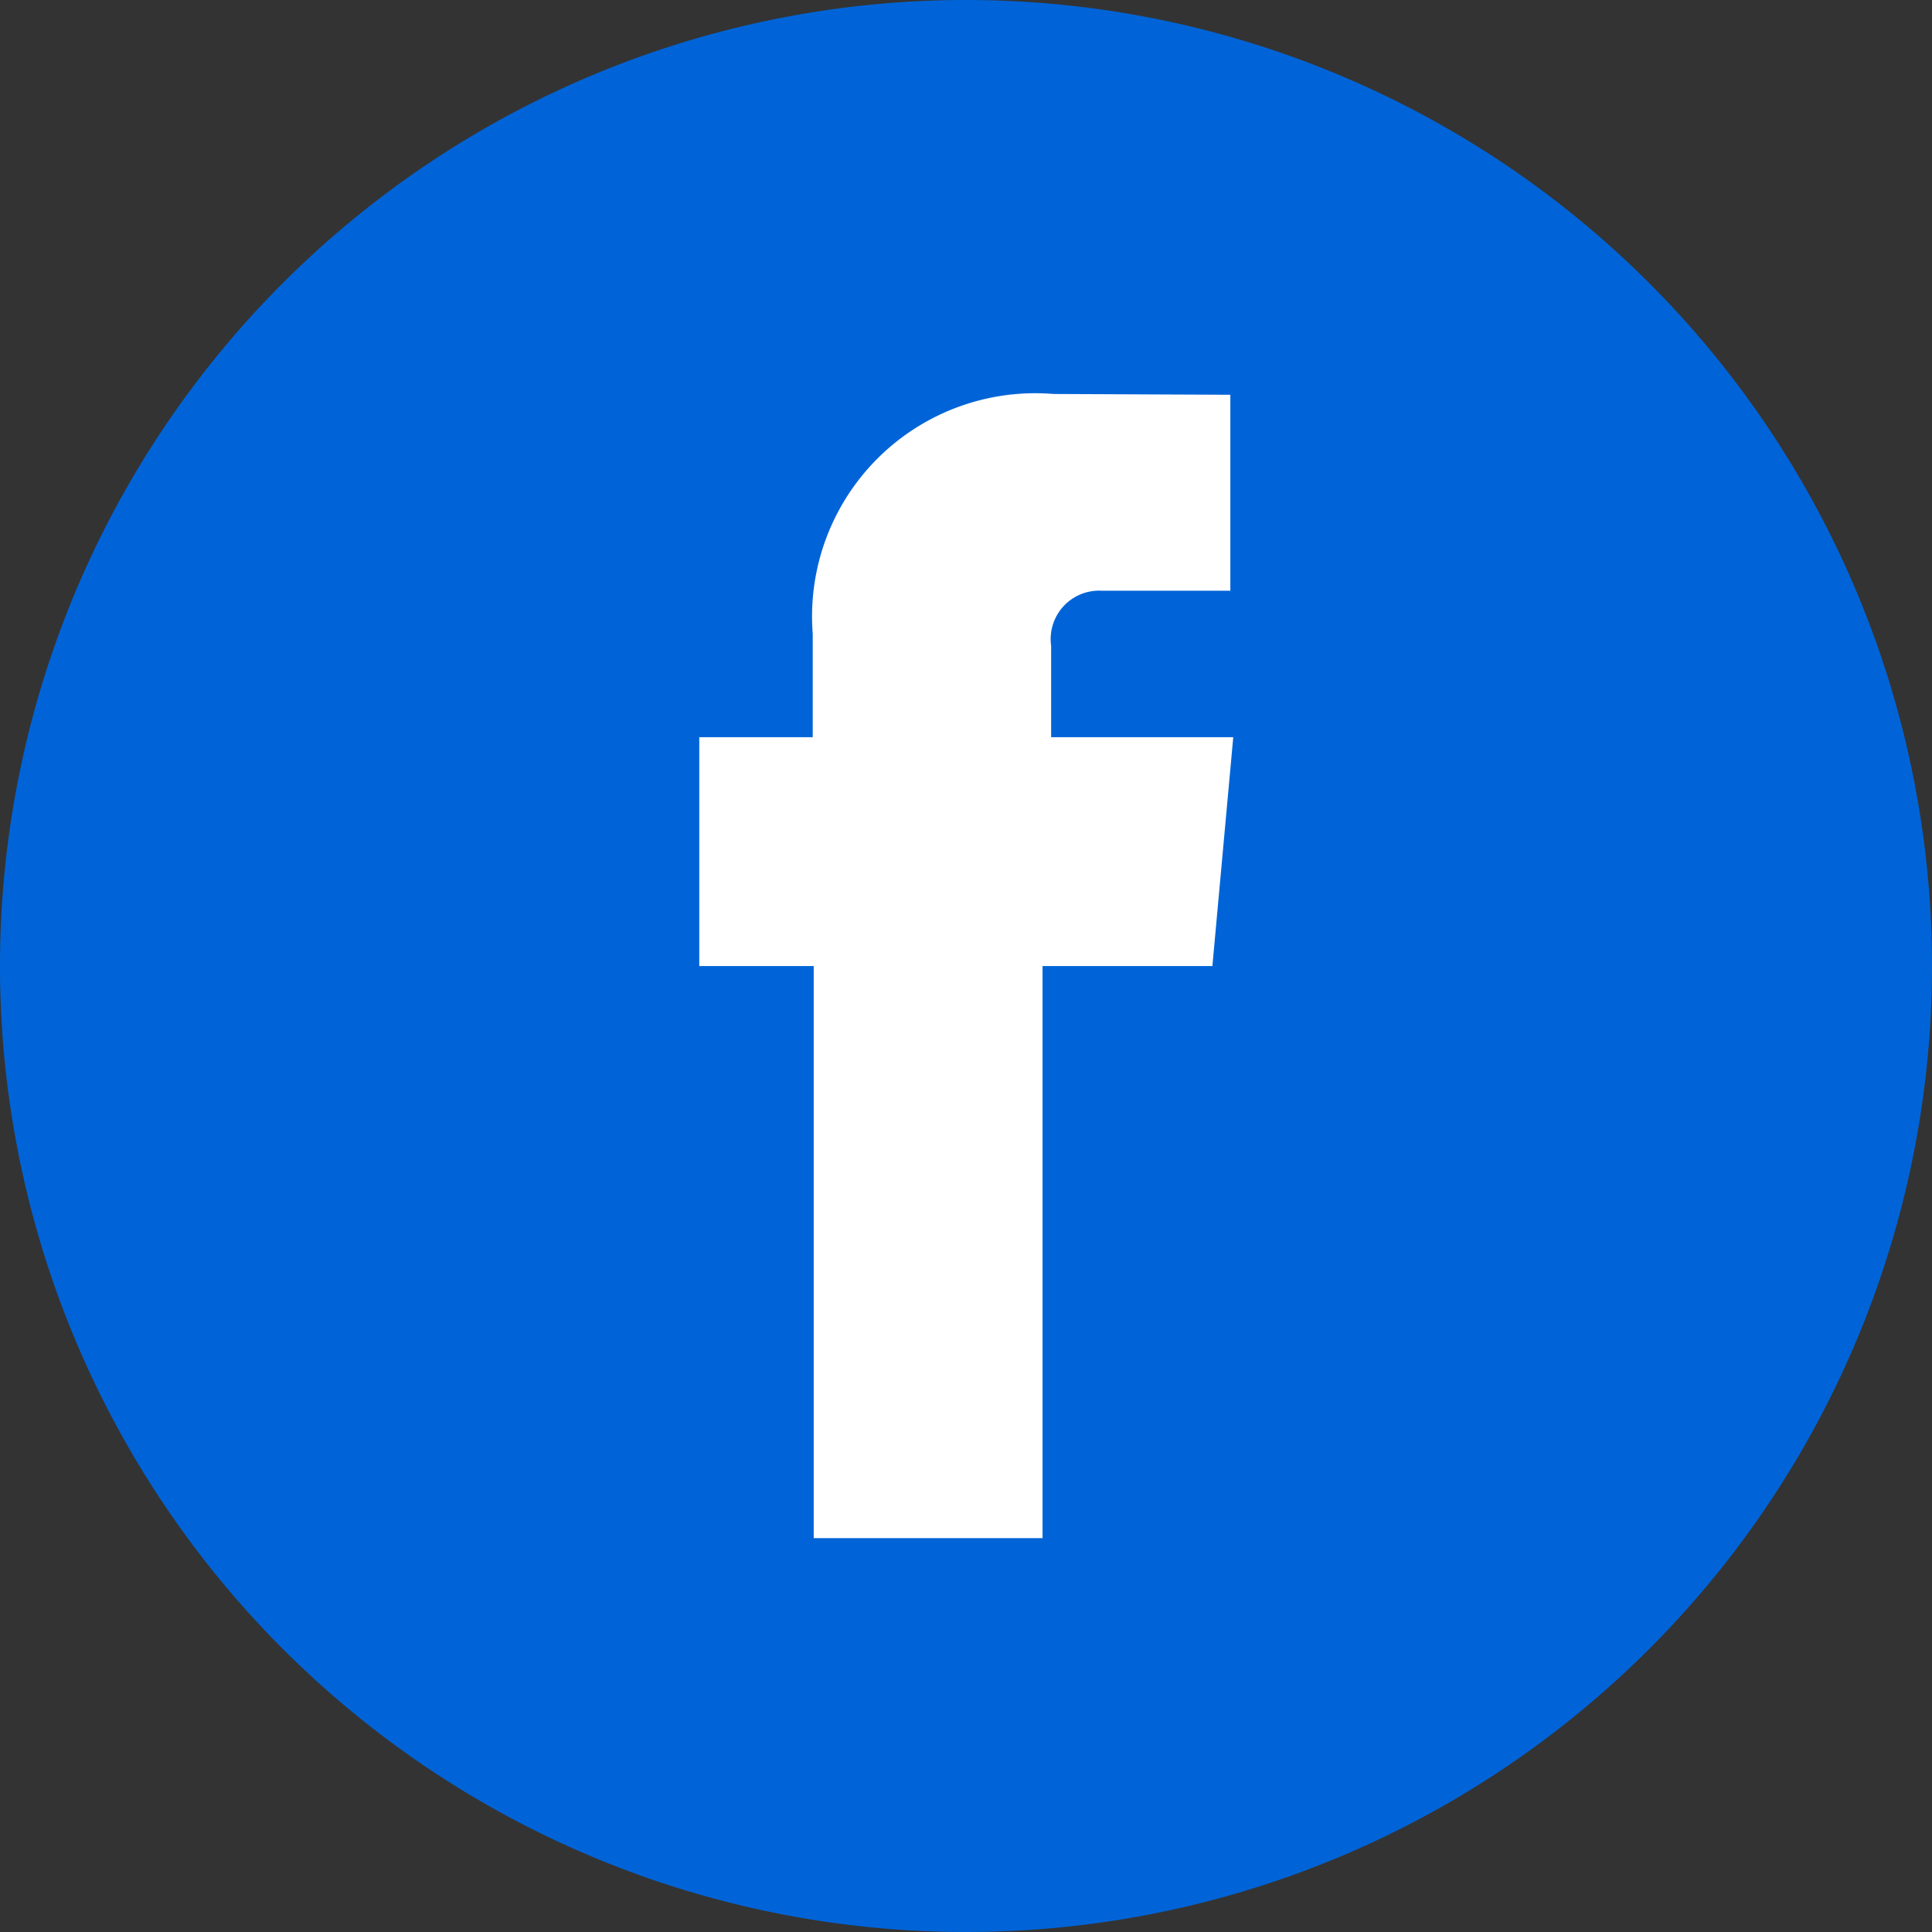
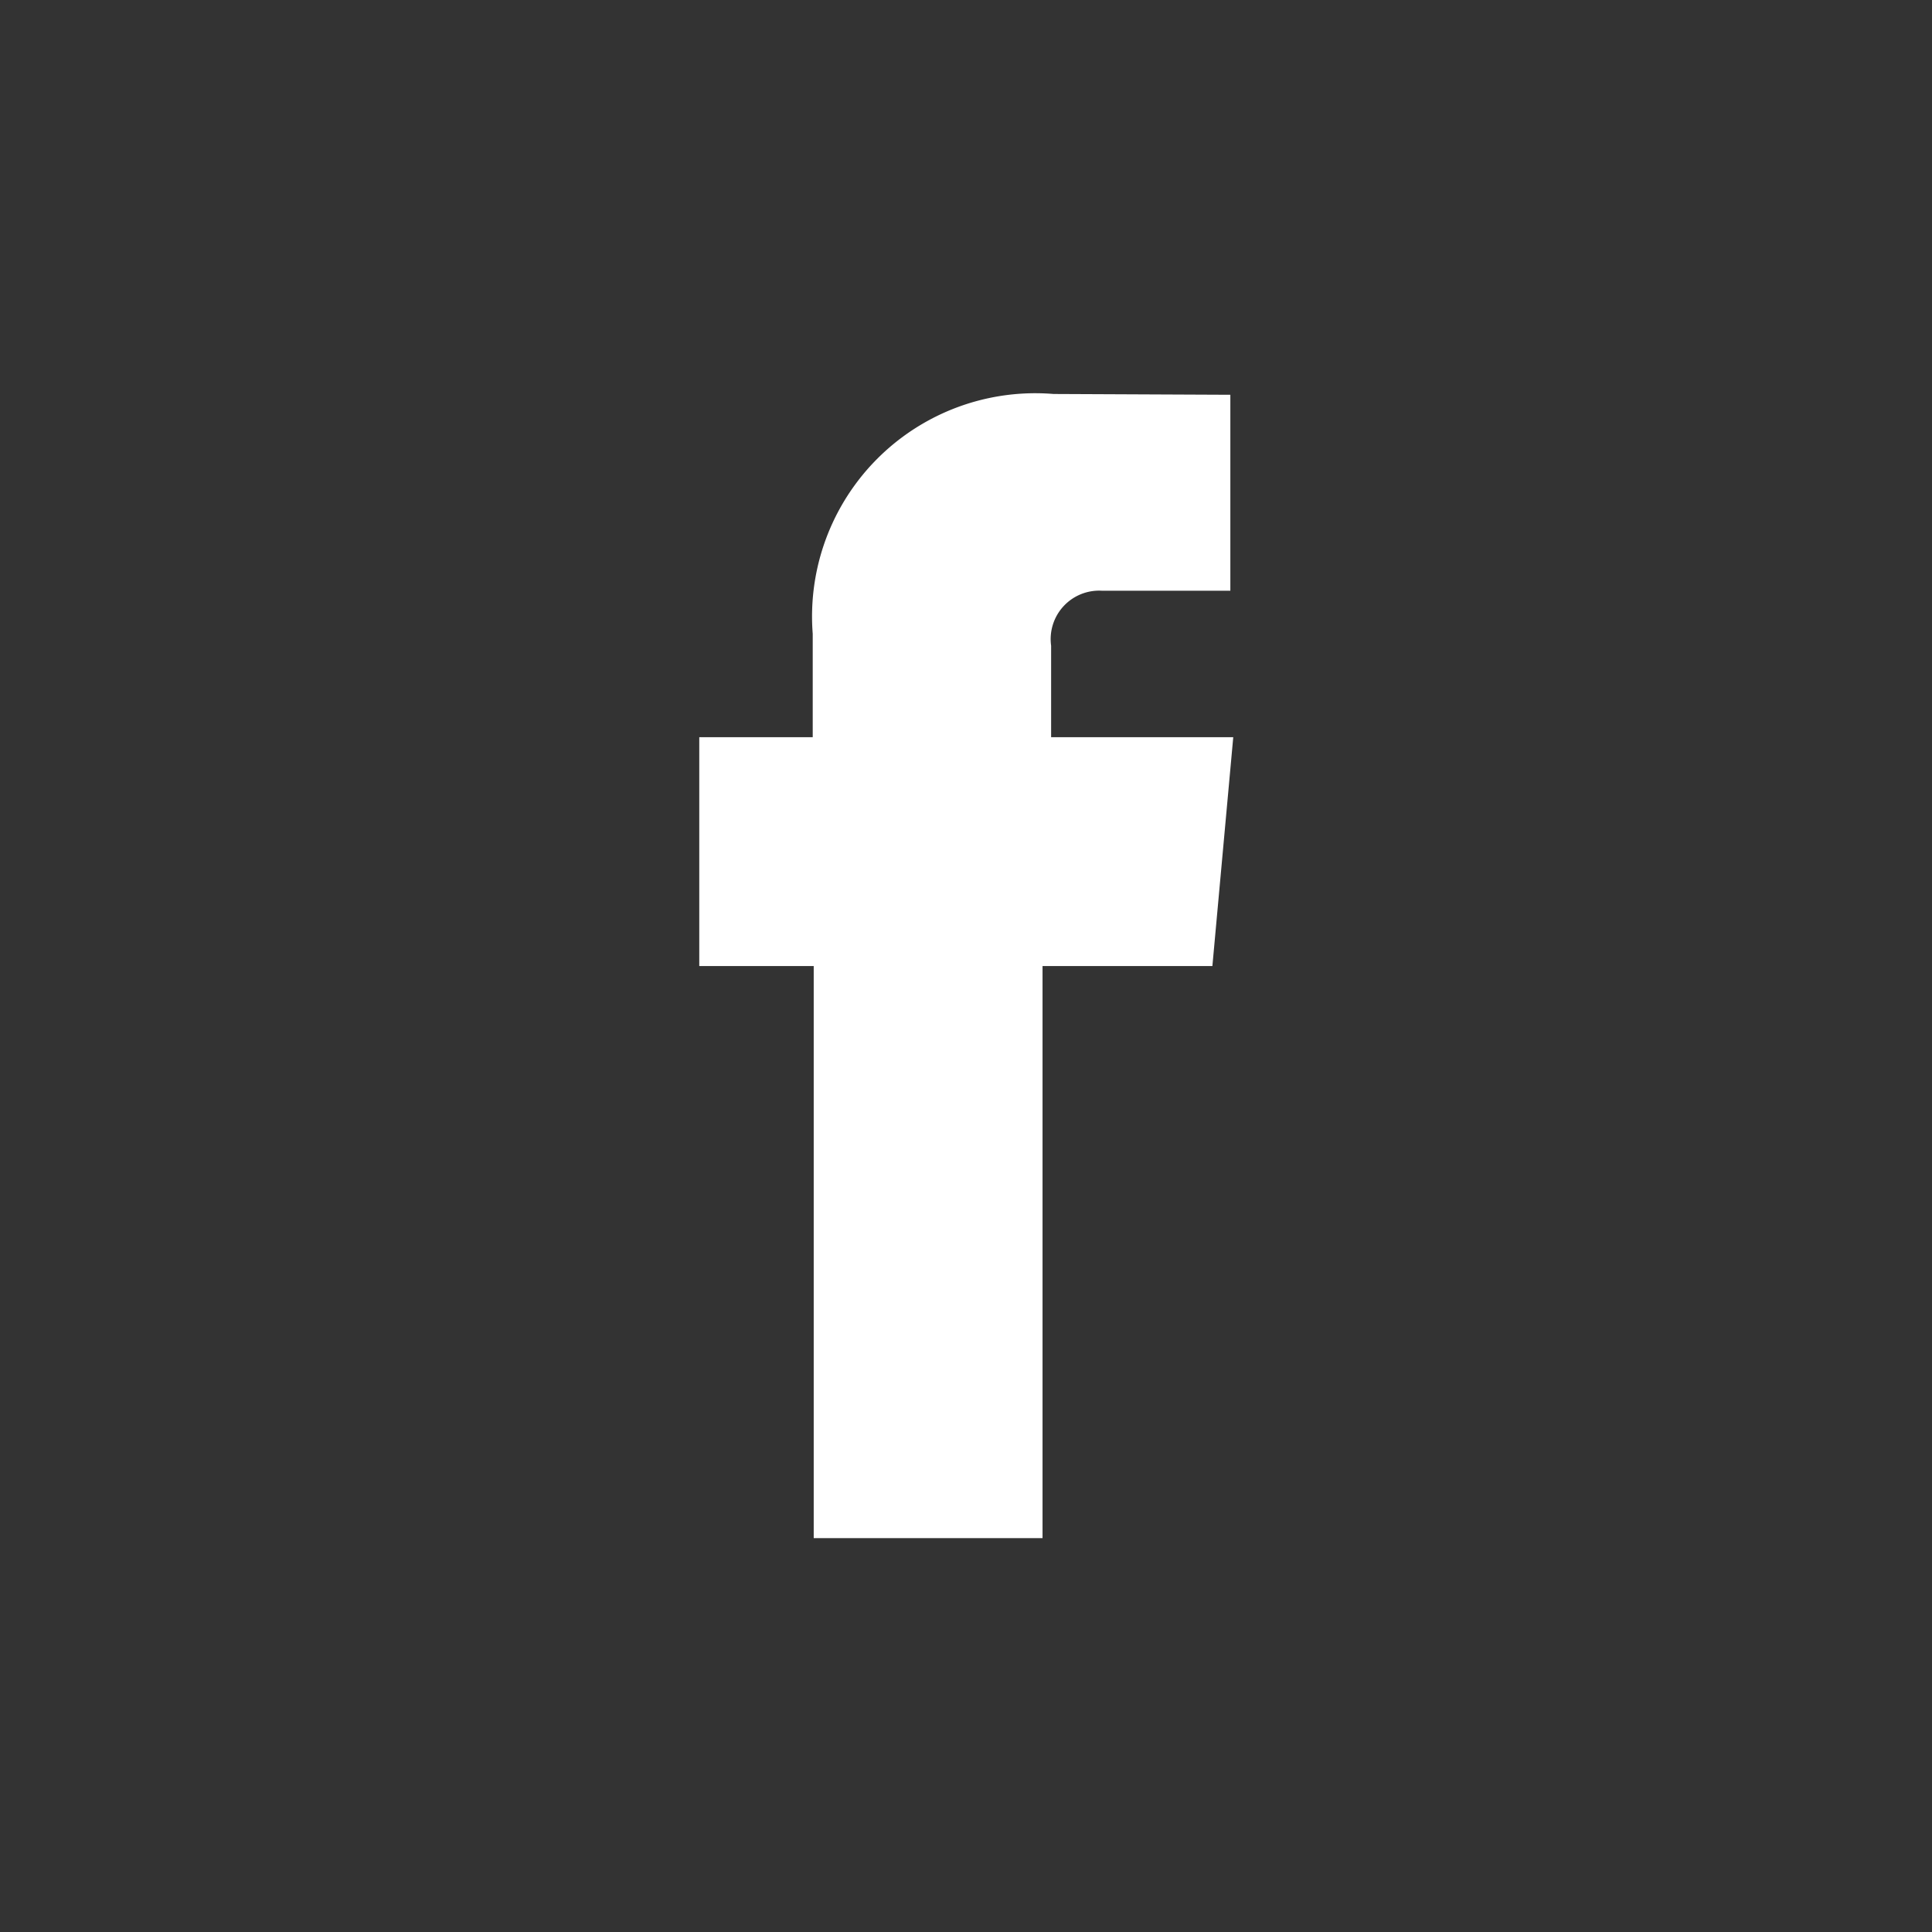
<svg xmlns="http://www.w3.org/2000/svg" width="29.256" height="29.256" viewBox="0 0 29.256 29.256">
  <rect x="0" y="0" width="29.256" height="29.256" fill="#333333" stroke="none" />
  <g id="Group_1949" data-name="Group 1949" transform="translate(0 0)">
-     <path id="Path_5949" data-name="Path 5949" d="M142.848,203.894a14.628,14.628,0,1,0-14.628,14.629A14.627,14.627,0,0,0,142.848,203.894Z" transform="translate(-113.592 -189.267)" fill="#0064d8" />
    <path id="Path_5950" data-name="Path 5950" d="M170.886,223.75v-1.385a.734.734,0,0,1,.766-.833H173.6v-2.967l-2.677-.012a3.38,3.38,0,0,0-3.647,3.632v1.565h-1.718v3.466h1.733v8.663h3.465v-8.663h2.572l.316-3.466Z" transform="translate(-154.969 -212.587)" fill="#fff" />
  </g>
</svg>